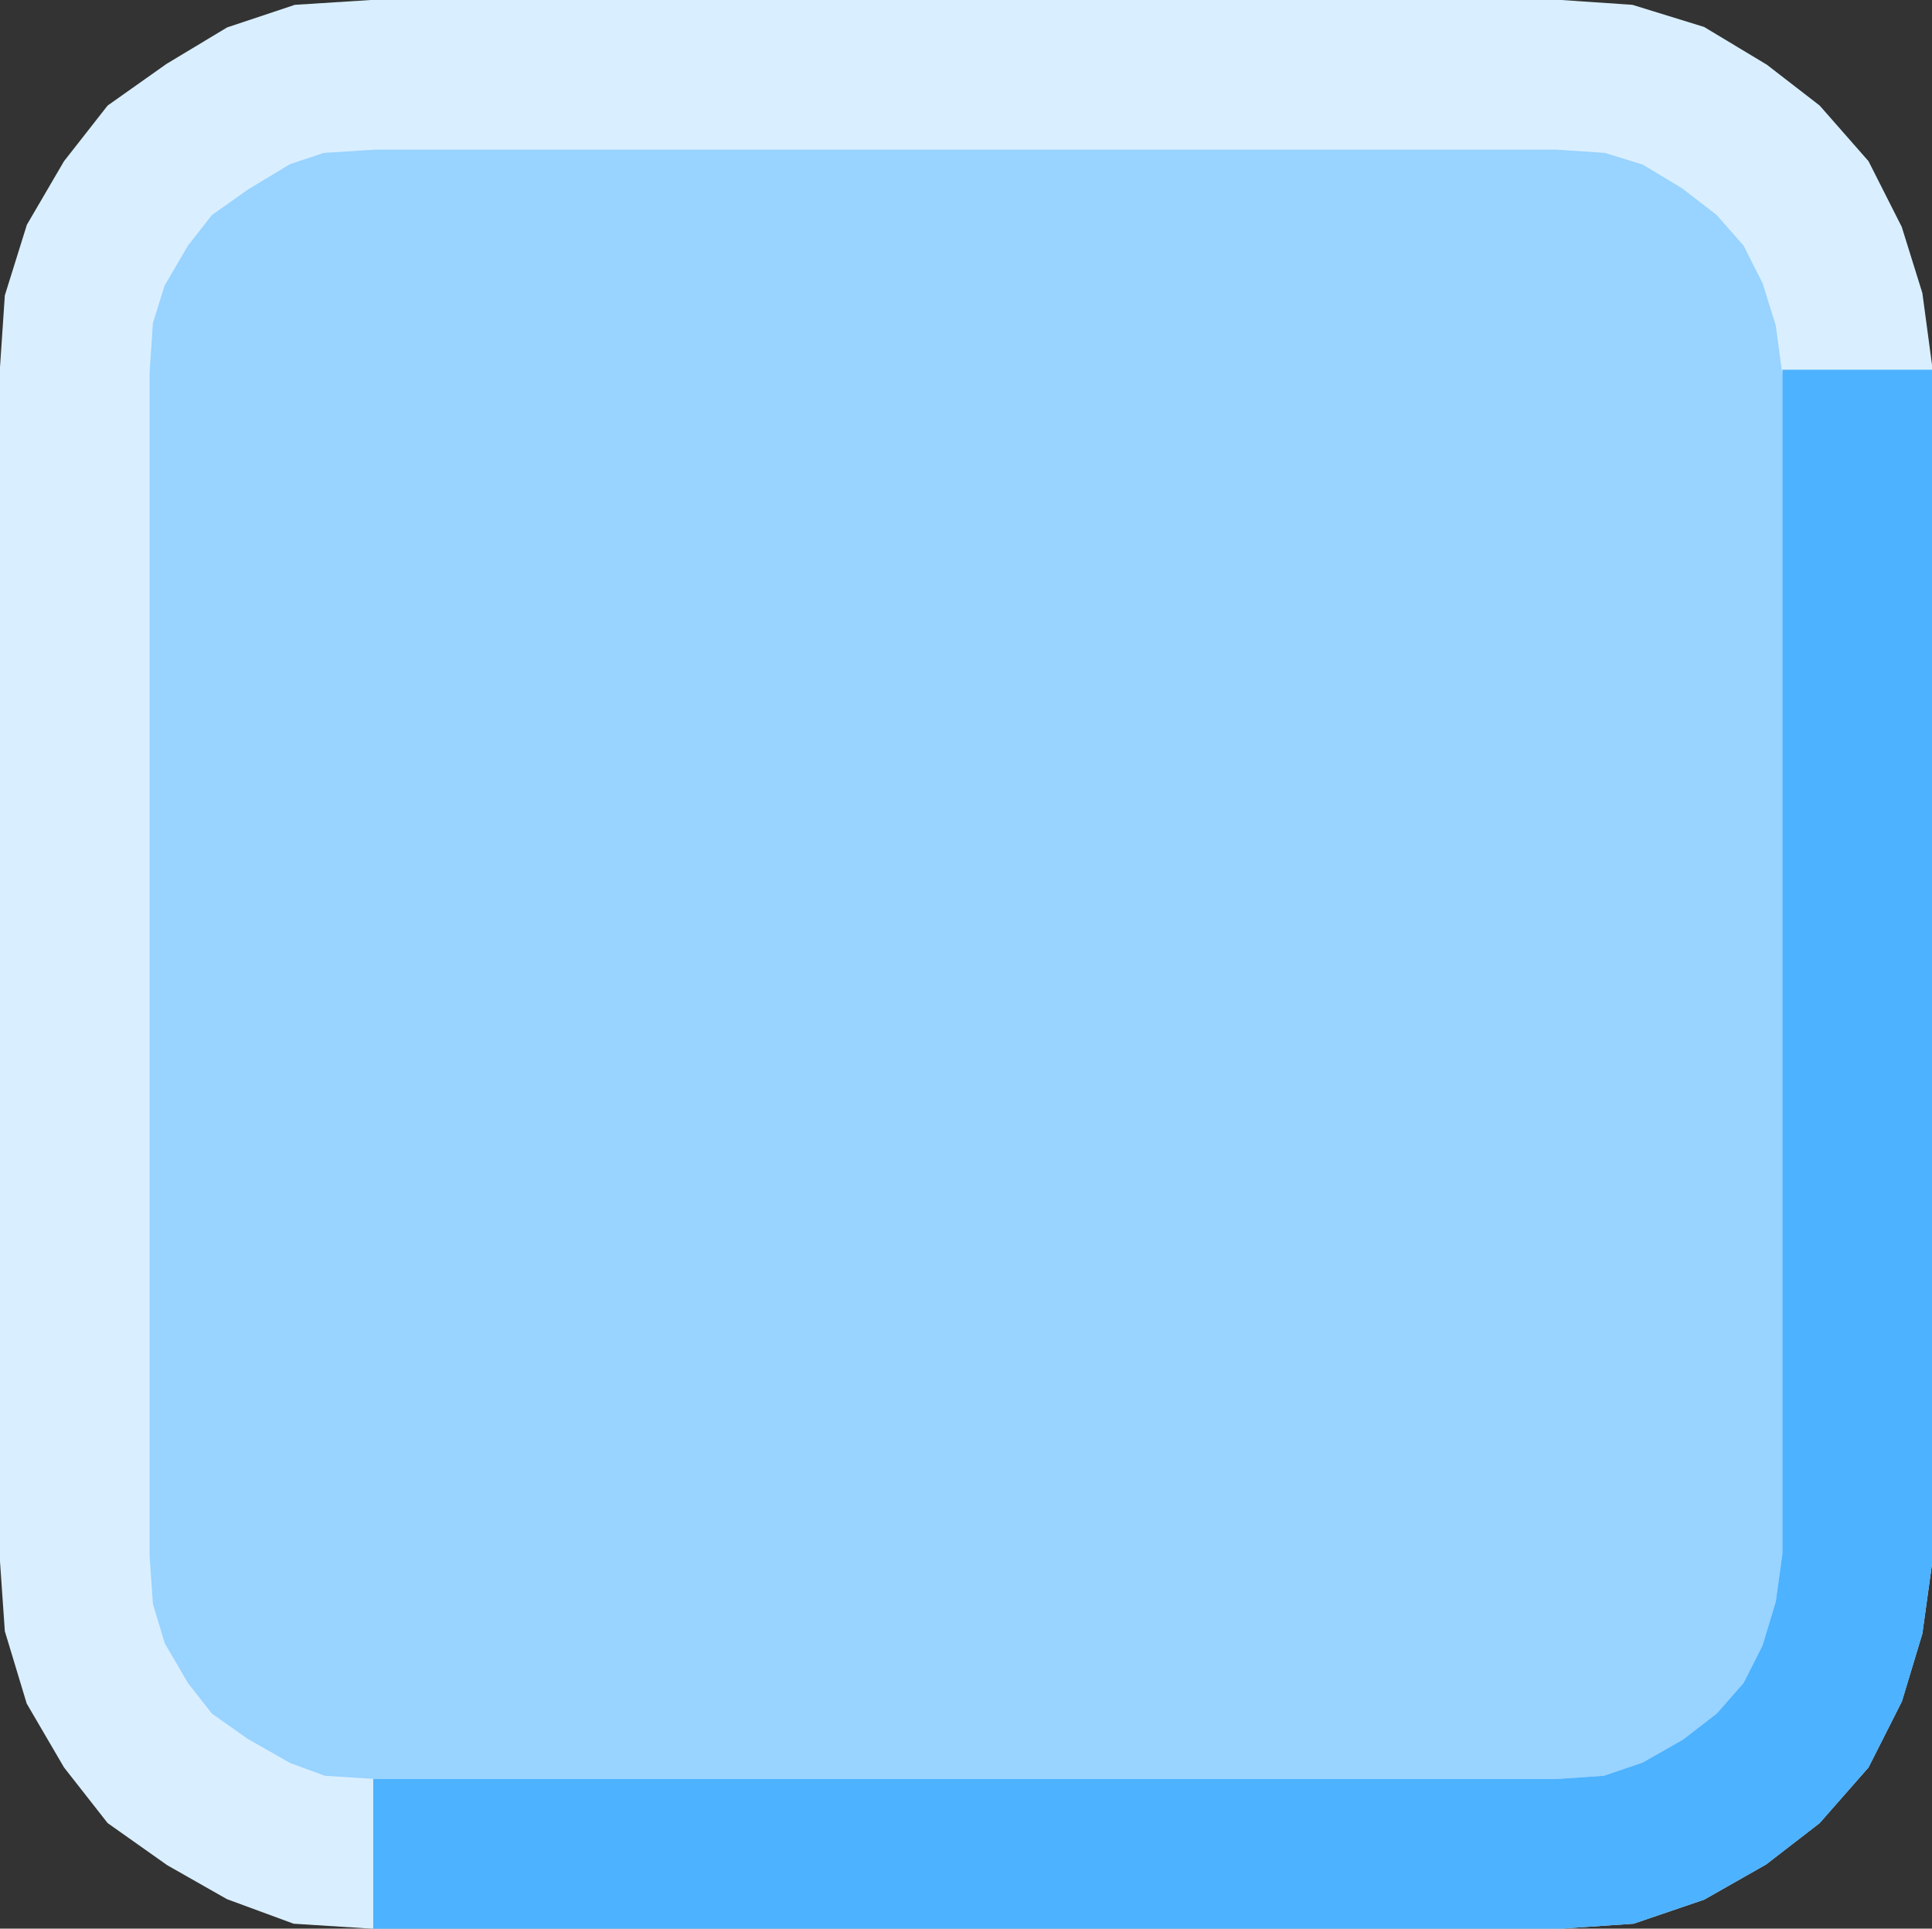
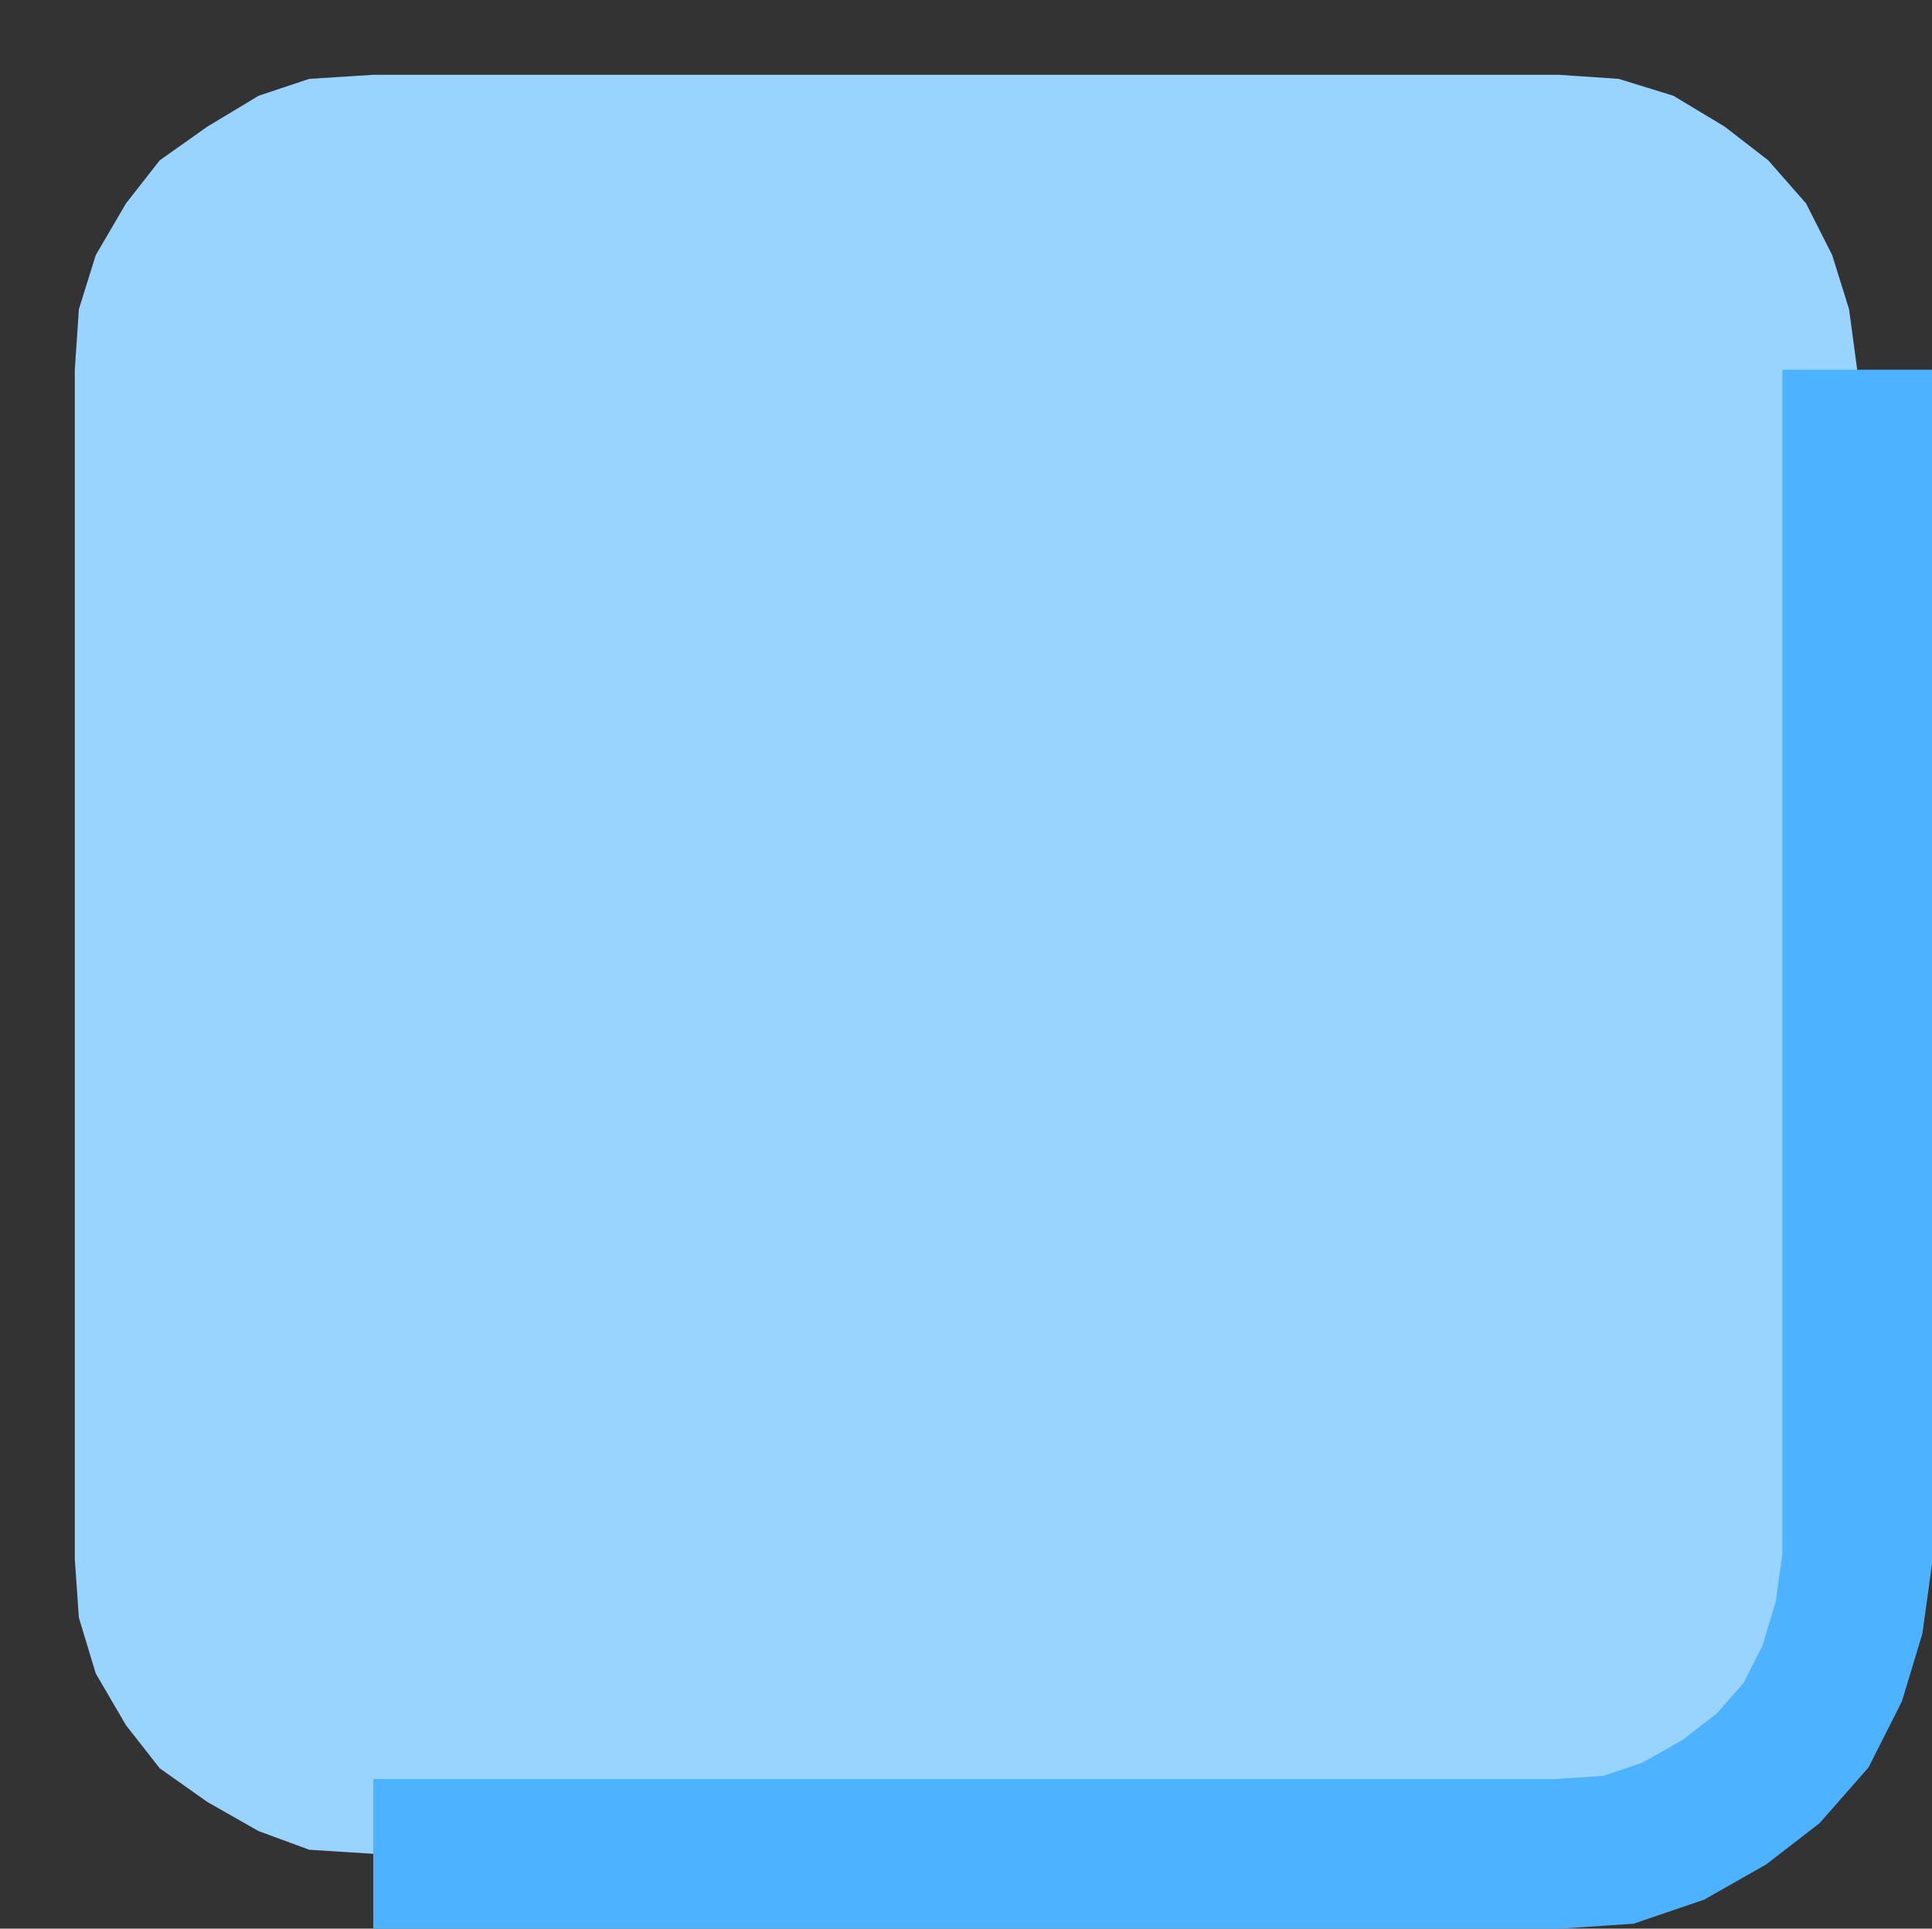
<svg xmlns="http://www.w3.org/2000/svg" width="332.114" height="331.517">
  <rect width="100%" height="100%" fill="#333333" stroke="none" />
  <path fill="#99d3ff" d="m267.96 318.659 10.296-.7 9.403-3.203 8.8-5 7.5-5.796 6.5-7.403 4.5-8.898 2.899-9.602 1.398-10.097V63.557l-1.398-10.398-2.898-9.301-4.5-8.898-6.5-7.403-7.5-5.8-8.801-5.297-9.403-2.903-10.296-.699H64.159l-11 .7-8.7 2.902-8.8 5.296-8.2 5.801-5.8 7.403-5.2 8.898-2.902 9.3-.699 10.4V267.96l.7 10.097 2.902 9.602 5.199 8.898 5.8 7.403 8.2 5.796 8.8 5 8.7 3.204 11 .699h203.8" />
-   <path fill="none" stroke="#d9efff" stroke-miterlimit="10" stroke-width="25.716" d="m267.96 318.659 10.296-.7 9.403-3.203 8.8-5 7.5-5.796 6.5-7.403 4.5-8.898 2.899-9.602 1.398-10.097V63.557l-1.398-10.398-2.898-9.301-4.5-8.898-6.5-7.403-7.5-5.8-8.801-5.297-9.403-2.903-10.296-.699H64.159l-11 .7-8.7 2.902-8.8 5.296-8.2 5.801-5.8 7.403-5.2 8.898-2.902 9.3-.699 10.4V267.96l.7 10.097 2.902 9.602 5.199 8.898 5.8 7.403 8.2 5.796 8.8 5 8.7 3.204 11 .699zm0 0" />
  <path fill="none" stroke="#4db2ff" stroke-miterlimit="10" stroke-width="25.716" d="M64.159 318.659h203.8l10.297-.7 9.403-3.203 8.8-5 7.5-5.796 6.5-7.403 4.5-8.898 2.899-9.602 1.398-10.097V63.557" />
</svg>